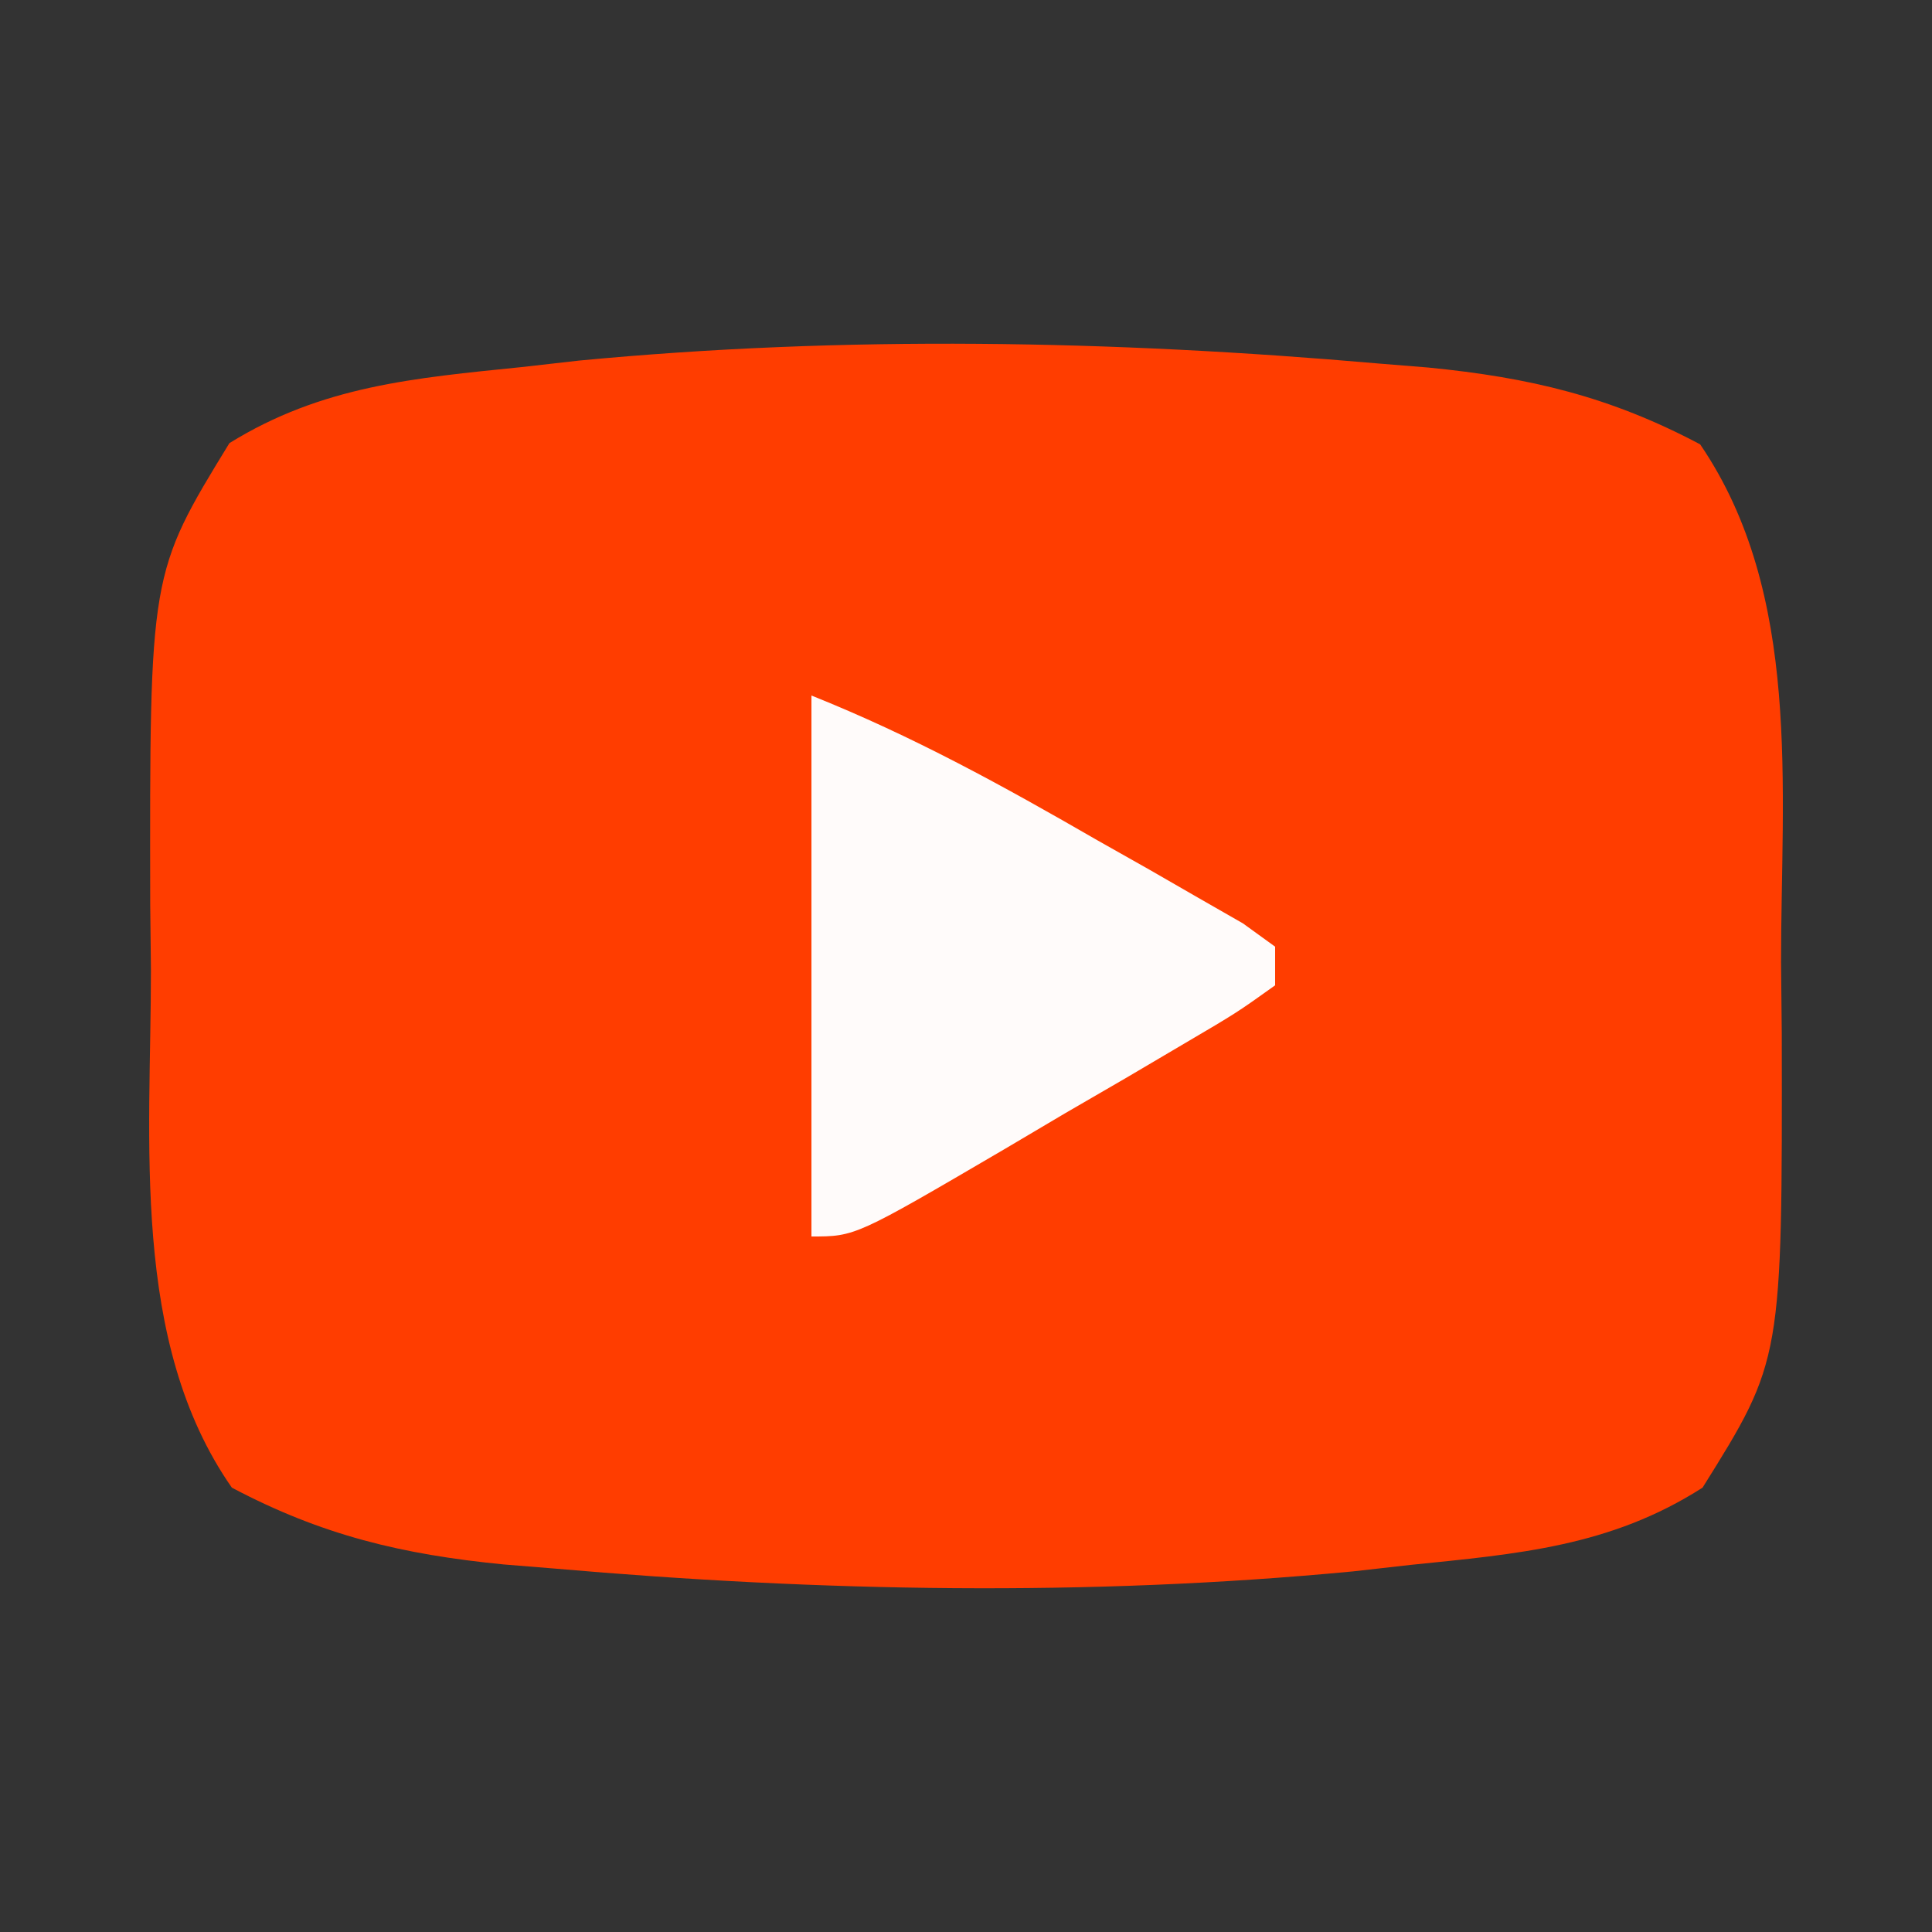
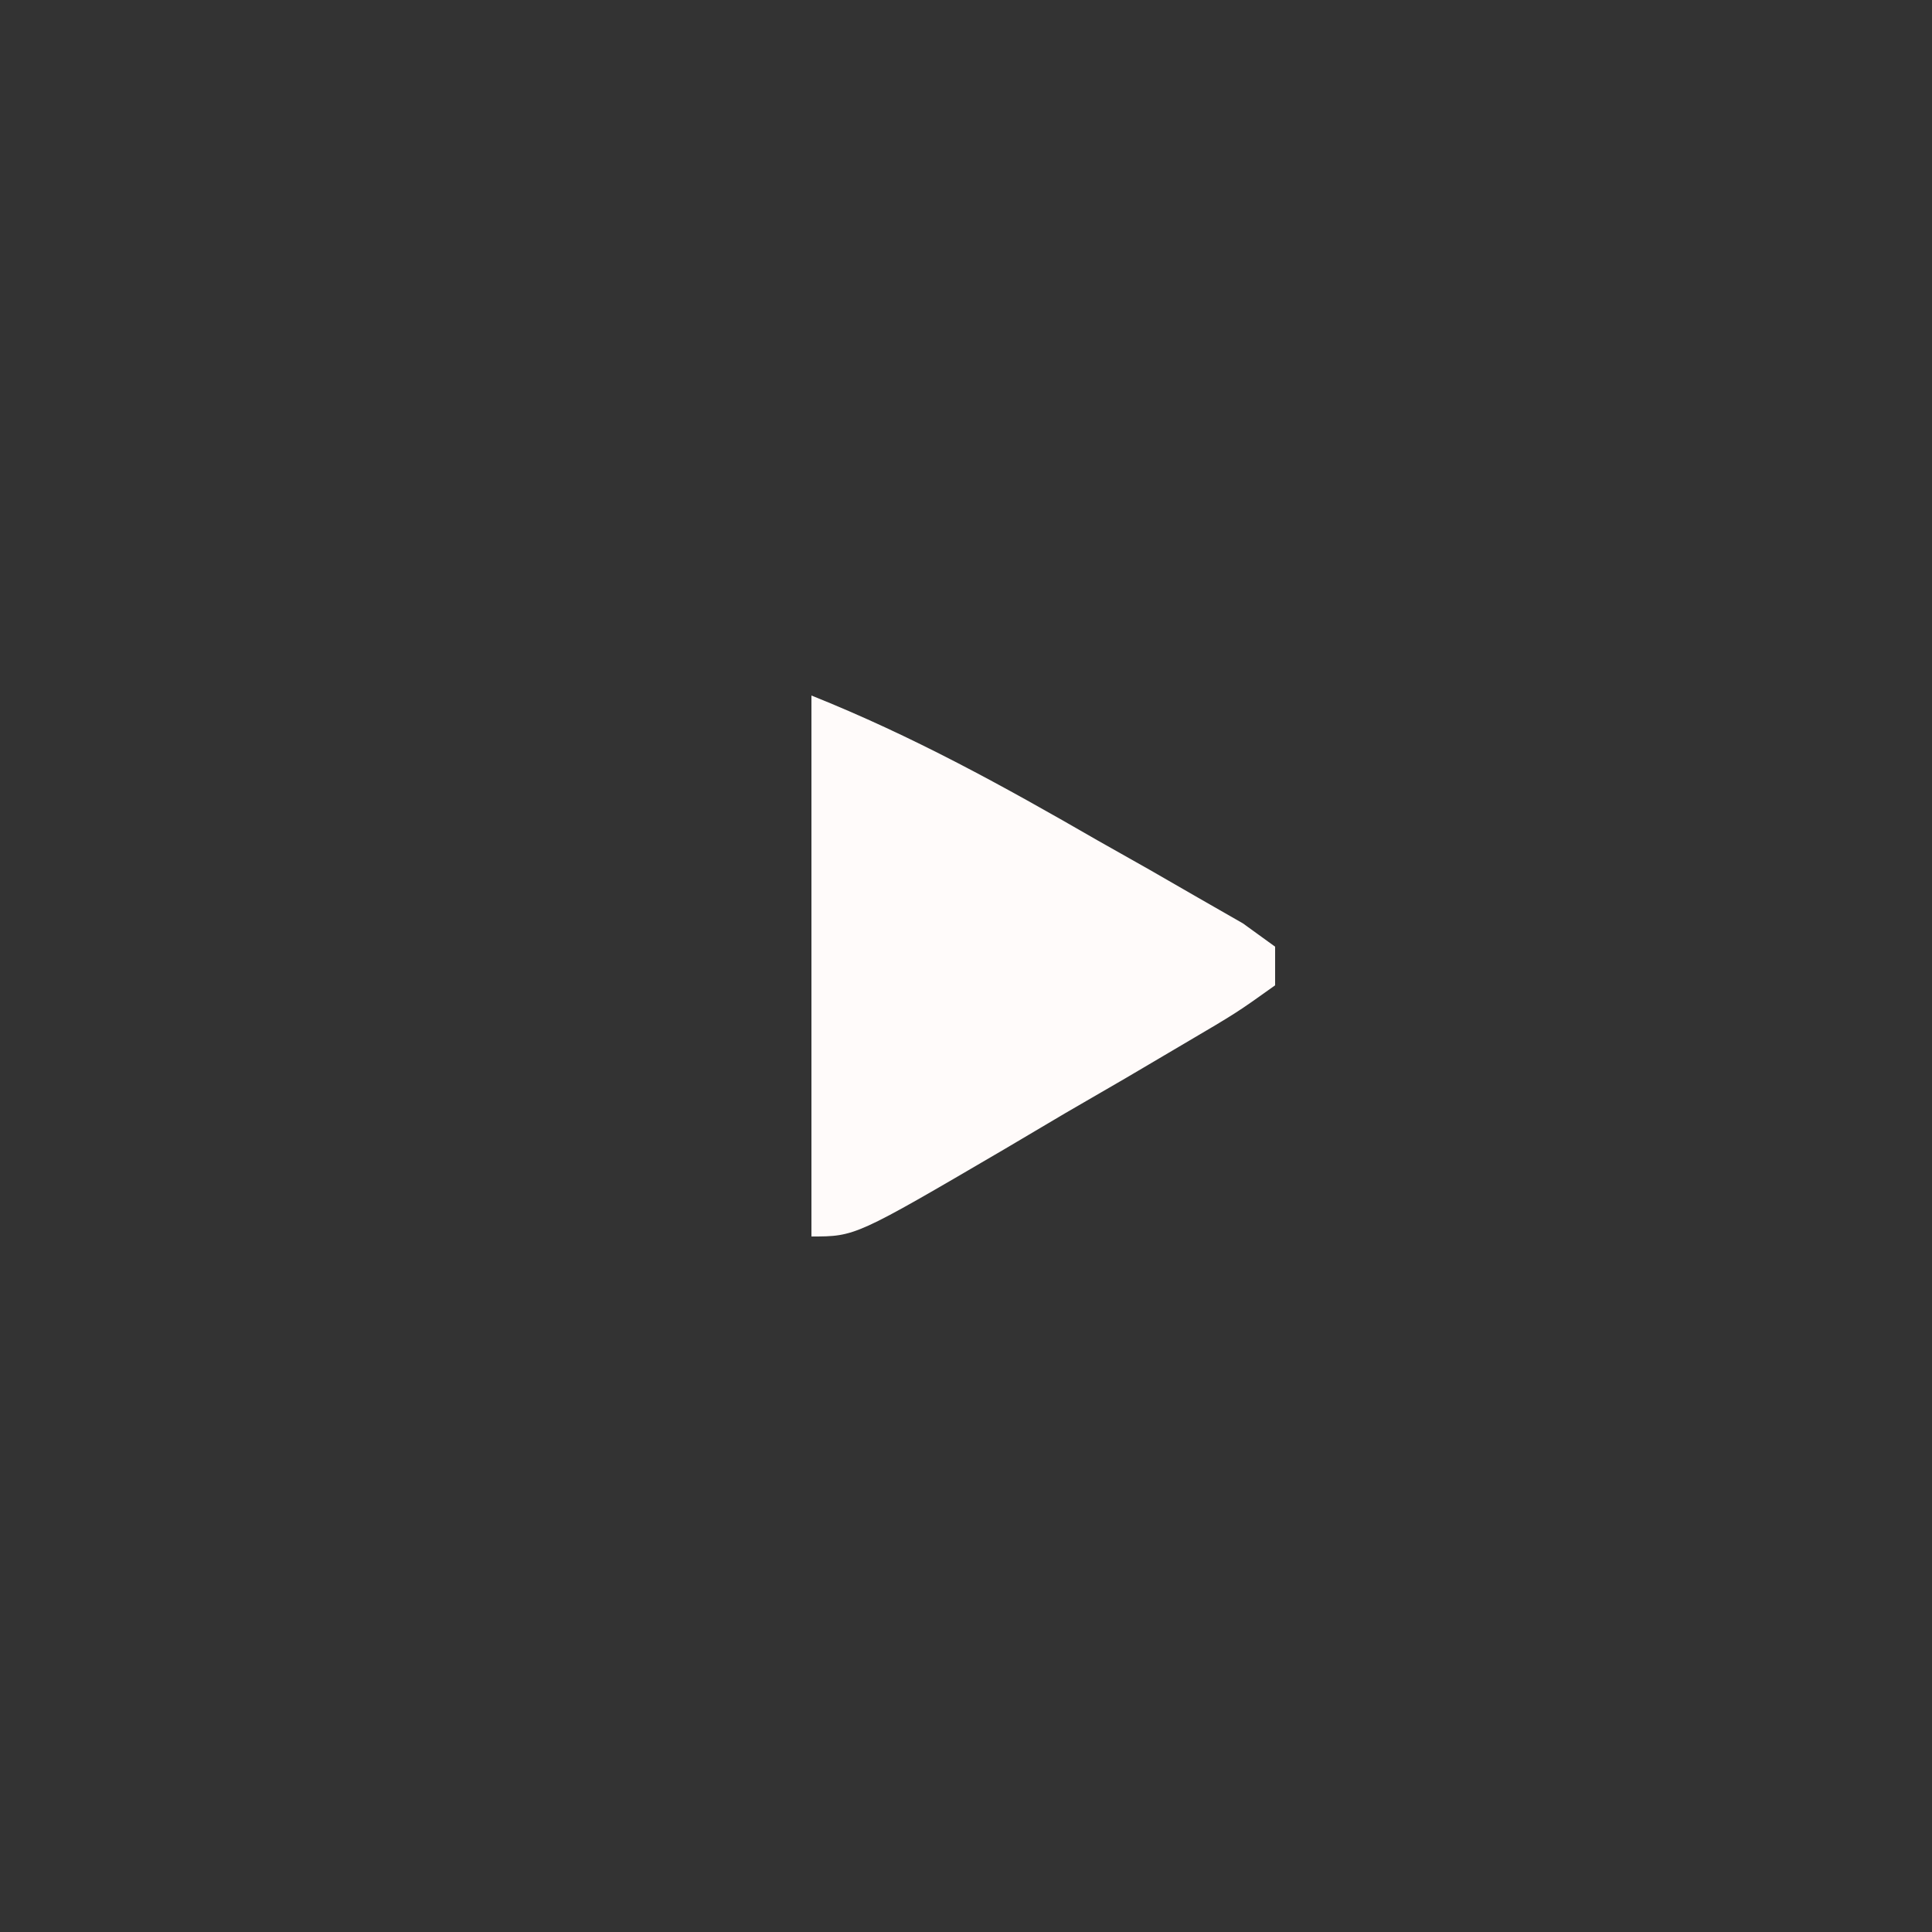
<svg xmlns="http://www.w3.org/2000/svg" version="1.1" width="100" height="100">
  <rect width="100%" height="100%" fill="#333333" stroke="none" />
-   <path d="M0 0 C1.297 0.105 1.297 0.105 2.621 0.212 C7.861 0.727 12.018 1.71 16.688 4.188 C21.98 11.95 20.87 22.008 20.875 31 C20.887 32.22 20.899 33.44 20.912 34.697 C20.939 51.585 20.939 51.585 16.812 58.188 C12.04 61.242 7.254 61.618 1.688 62.188 C0.708 62.298 -0.272 62.409 -1.281 62.523 C-15.024 63.834 -28.887 63.574 -42.625 62.375 C-43.49 62.305 -44.355 62.235 -45.246 62.163 C-50.486 61.648 -54.64 60.66 -59.312 58.188 C-64.587 50.628 -63.495 40.204 -63.5 31.375 C-63.512 30.263 -63.524 29.151 -63.537 28.006 C-63.567 10.87 -63.567 10.87 -59.438 4.125 C-54.649 1.156 -49.852 0.755 -44.312 0.188 C-43.333 0.077 -42.353 -0.034 -41.344 -0.148 C-27.601 -1.459 -13.738 -1.199 0 0 Z " fill="#FF3D00" transform="translate(71.312,18.812)" />
  <path d="M0 0 C5.259 2.104 9.921 4.677 14.812 7.5 C15.696 7.999 16.58 8.498 17.49 9.012 C18.325 9.493 19.16 9.973 20.02 10.469 C20.784 10.906 21.548 11.344 22.335 11.795 C22.885 12.193 23.434 12.59 24 13 C24 13.66 24 14.32 24 15 C22.012 16.42 22.012 16.42 19.258 18.039 C18.274 18.619 17.291 19.199 16.277 19.797 C15.237 20.4 14.197 21.003 13.125 21.625 C12.092 22.236 11.06 22.847 9.996 23.477 C2.272 28 2.272 28 0 28 C0 18.76 0 9.52 0 0 Z " fill="#FFFBFA" transform="translate(42,36)" />
</svg>